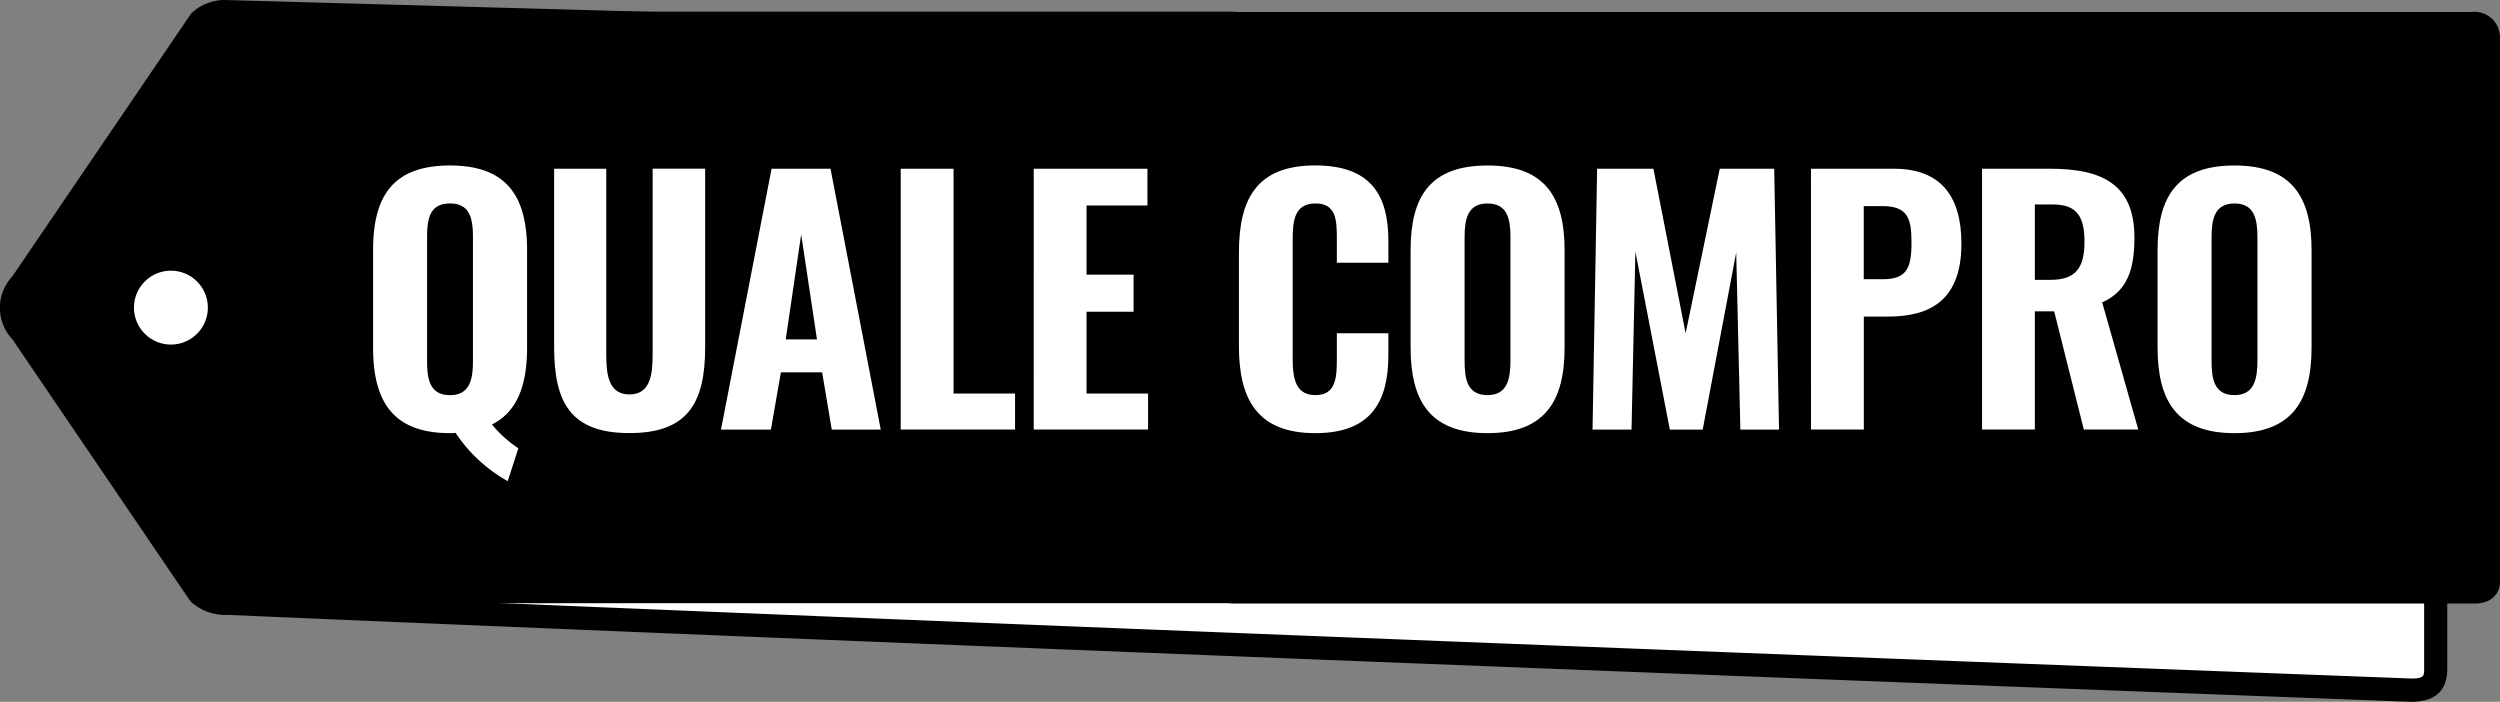
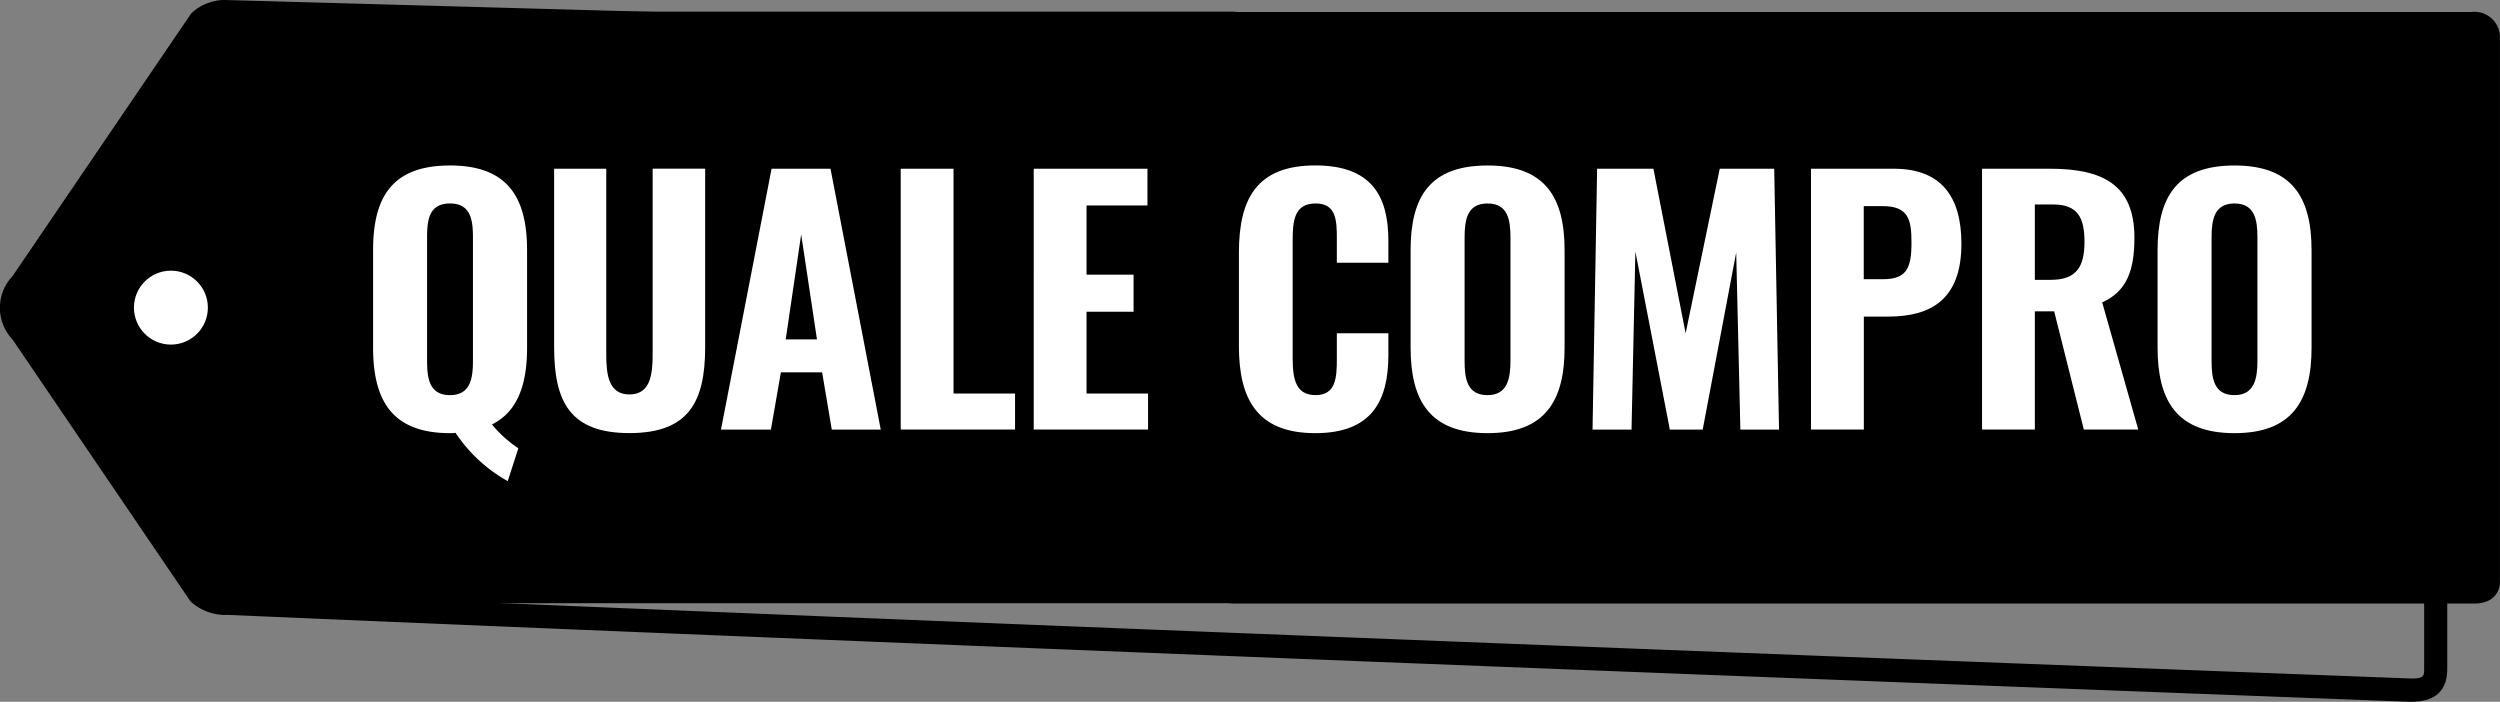
<svg xmlns="http://www.w3.org/2000/svg" id="Raggruppa_4598" data-name="Raggruppa 4598" width="119.917" height="33.663" viewBox="0 0 119.917 33.663">
  <rect x="0" y="0" width="119.917" height="33.663" fill="#808080" stroke="none" />
  <g id="Raggruppa_1584" data-name="Raggruppa 1584">
-     <path id="Tracciato_469" data-name="Tracciato 469" d="M193.893,68.226,89.218,65.313a1.8,1.8,0,0,0-1.208.5L79.486,78.359a1.645,1.645,0,0,0,0,2.32L88.01,93.228a1.973,1.973,0,0,0,1.391.46c44.928,1.927,104.675,4.167,104.675,4.167,1.053,0,1.209-.452,1.209-1.053V69.441a1.226,1.226,0,0,0-1.391-1.215Z" transform="translate(-78.447 -64.753)" fill="#fff" />
    <path id="Tracciato_470" data-name="Tracciato 470" d="M191.477,95.817c-.619-.023-60.283-2.263-104.7-4.168a2.479,2.479,0,0,1-1.763-.624l-.067-.082-8.5-12.509a2.206,2.206,0,0,1,0-3.031l8.563-12.59a2.2,2.2,0,0,1,.9-.542,2.142,2.142,0,0,1,.7-.118l104.649,2.912a1.786,1.786,0,0,1,1.977,1.776V94.2C193.246,95.289,192.667,95.817,191.477,95.817ZM85.841,90.265a1.546,1.546,0,0,0,.986.266C131.239,92.435,190.9,94.675,191.5,94.7c.628,0,.628-.115.628-.493V66.842a.666.666,0,0,0-.756-.66l-.045.006h-.045L86.6,63.274a1.061,1.061,0,0,0-.337.062,1.1,1.1,0,0,0-.425.238L77.284,76.156a1.084,1.084,0,0,0,0,1.528l.067.082Z" transform="translate(-75.849 -62.154)" />
  </g>
  <g id="Raggruppa_1585" data-name="Raggruppa 1585" transform="translate(0.56 0.56)">
    <path id="Tracciato_471" data-name="Tracciato 471" d="M196.973,65.329H137.765a1.607,1.607,0,0,0-.161-.016H89.218a1.8,1.8,0,0,0-1.208.5L79.486,78.359a1.645,1.645,0,0,0,0,2.32L88.01,93.228a1.638,1.638,0,0,0,1.391.46h48a1.608,1.608,0,0,0,.161.016h59.593a1.62,1.62,0,0,0,.538-.093l.007,0a.991.991,0,0,0,.663-.957V66.544a1.226,1.226,0,0,0-1.391-1.215Z" transform="translate(-79.008 -65.313)" />
  </g>
  <g id="Raggruppa_1586" data-name="Raggruppa 1586" transform="translate(6.425 12.983)">
    <ellipse id="Ellisse_39" data-name="Ellisse 39" cx="1.773" cy="1.773" rx="1.773" ry="1.773" transform="translate(0)" fill="#fff" />
  </g>
  <g id="Raggruppa_1587" data-name="Raggruppa 1587" transform="translate(17.896 7.938)">
    <path id="Tracciato_472" data-name="Tracciato 472" d="M180.727,119.739a1.535,1.535,0,0,1-.262.016c-2.766,0-3.693-1.545-3.693-4.11v-4.666c0-2.565.927-4.063,3.693-4.063,2.75,0,3.693,1.515,3.693,4.063v4.681c0,1.777-.464,3.075-1.685,3.677a5.735,5.735,0,0,0,1.267,1.143l-.51,1.576A7.246,7.246,0,0,1,180.727,119.739Zm.835-3.461v-5.917c0-.865-.124-1.623-1.1-1.623-.989,0-1.1.757-1.1,1.623v5.917c0,.85.108,1.653,1.1,1.653C181.438,117.932,181.562,117.128,181.562,116.279Z" transform="translate(-176.772 -106.916)" fill="#fff" />
    <path id="Tracciato_473" data-name="Tracciato 473" d="M225.741,116.348v-8.559h2.5V116.7c0,.958.108,1.916,1.113,1.916s1.112-.958,1.112-1.916v-8.915h2.519v8.559c0,2.626-.788,4.126-3.631,4.126S225.741,118.974,225.741,116.348Z" transform="translate(-217.057 -107.634)" fill="#fff" />
    <path id="Tracciato_474" data-name="Tracciato 474" d="M273.3,107.789h2.827l2.41,12.515h-2.349l-.463-2.75h-1.978l-.479,2.75h-2.395Zm2.178,8.188-.758-5.037-.742,5.037Z" transform="translate(-254.186 -107.634)" fill="#fff" />
    <path id="Tracciato_475" data-name="Tracciato 475" d="M319.49,107.789h2.534v10.784h2.951V120.3H319.49Z" transform="translate(-294.182 -107.634)" fill="#fff" />
    <path id="Tracciato_476" data-name="Tracciato 476" d="M355.477,107.789h5.454v1.761h-2.921v3.322h2.256v1.776h-2.256v3.925h2.951V120.3h-5.485Z" transform="translate(-323.788 -107.634)" fill="#fff" />
    <path id="Tracciato_477" data-name="Tracciato 477" d="M410.978,115.583V111.1c0-2.58.85-4.187,3.662-4.187,2.688,0,3.507,1.452,3.507,3.616v1.05h-2.472v-1.158c0-.881-.031-1.684-1.019-1.684-1.02,0-1.1.834-1.1,1.761v5.686c0,1.066.2,1.746,1.1,1.746.974,0,1.019-.834,1.019-1.746v-1.221h2.472V116c0,2.178-.772,3.755-3.507,3.755C411.828,119.755,410.978,118.087,410.978,115.583Z" transform="translate(-369.447 -106.916)" fill="#fff" />
    <path id="Tracciato_478" data-name="Tracciato 478" d="M457.418,115.645v-4.666c0-2.565.927-4.063,3.693-4.063,2.75,0,3.693,1.515,3.693,4.063v4.681c0,2.55-.942,4.095-3.693,4.095C458.345,119.755,457.418,118.21,457.418,115.645Zm4.79.633v-5.917c0-.865-.14-1.623-1.1-1.623s-1.1.757-1.1,1.623v5.917c0,.85.108,1.653,1.1,1.653C462.068,117.932,462.208,117.128,462.208,116.279Z" transform="translate(-407.652 -106.916)" fill="#fff" />
    <path id="Tracciato_479" data-name="Tracciato 479" d="M506.864,107.789h2.7l1.545,7.895,1.637-7.895h2.612l.231,12.515h-1.854l-.2-8.5-1.607,8.5h-1.576l-1.653-8.544-.185,8.544h-1.87Z" transform="translate(-448.151 -107.634)" fill="#fff" />
    <path id="Tracciato_480" data-name="Tracciato 480" d="M565.723,107.789h3.971c2.241,0,3.245,1.3,3.245,3.6,0,2.688-1.483,3.492-3.507,3.492h-1.174V120.3h-2.534Zm3.446,5.3c1.128,0,1.375-.51,1.375-1.746,0-1.112-.139-1.761-1.39-1.761h-.9v3.507Z" transform="translate(-496.752 -107.634)" fill="#fff" />
    <path id="Tracciato_481" data-name="Tracciato 481" d="M611.99,107.789h3.245c2.518,0,4.064.742,4.064,3.306,0,1.53-.34,2.564-1.546,3.105l1.73,6.1h-2.611l-1.422-5.671h-.927V120.3H611.99Zm3.291,5.33c1.221,0,1.623-.6,1.623-1.823,0-1.158-.324-1.792-1.5-1.792h-.881v3.616Z" transform="translate(-534.814 -107.634)" fill="#fff" />
    <path id="Tracciato_482" data-name="Tracciato 482" d="M659.475,115.645v-4.666c0-2.565.927-4.063,3.693-4.063,2.75,0,3.693,1.515,3.693,4.063v4.681c0,2.55-.942,4.095-3.693,4.095C660.4,119.755,659.475,118.21,659.475,115.645Zm4.79.633v-5.917c0-.865-.14-1.623-1.1-1.623s-1.1.757-1.1,1.623v5.917c0,.85.108,1.653,1.1,1.653C664.125,117.932,664.265,117.128,664.265,116.279Z" transform="translate(-573.879 -106.916)" fill="#fff" />
  </g>
</svg>